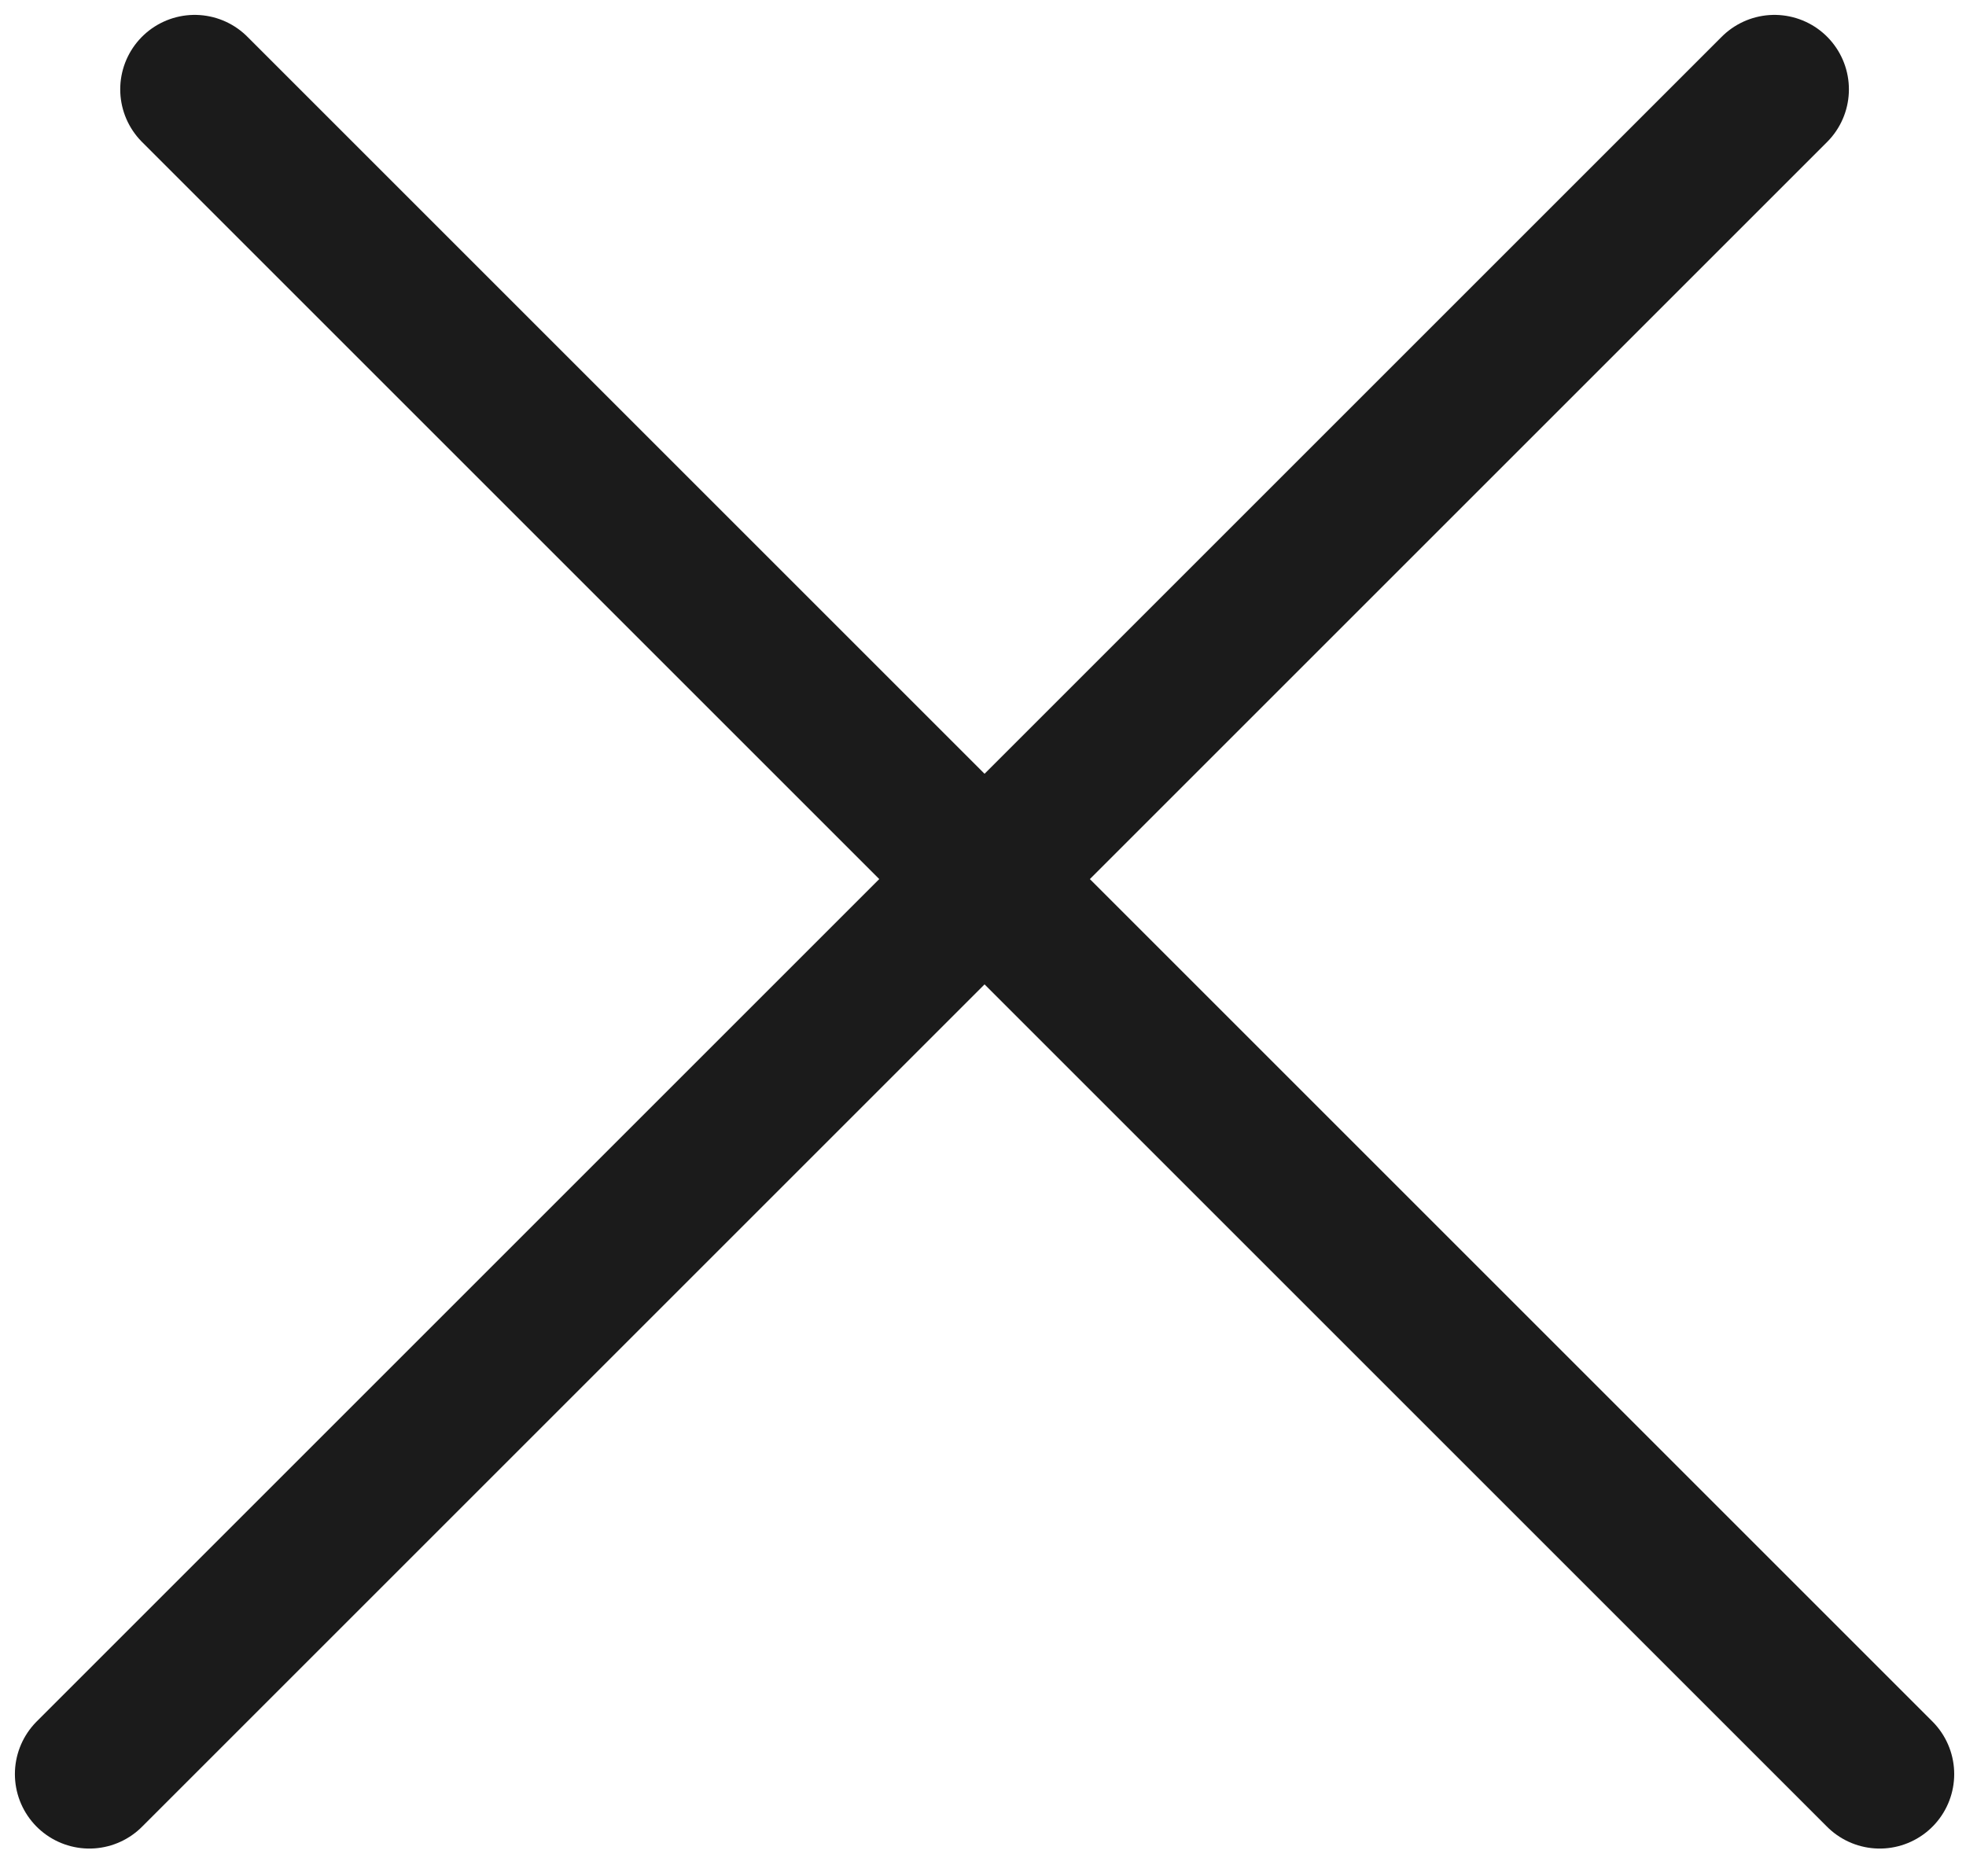
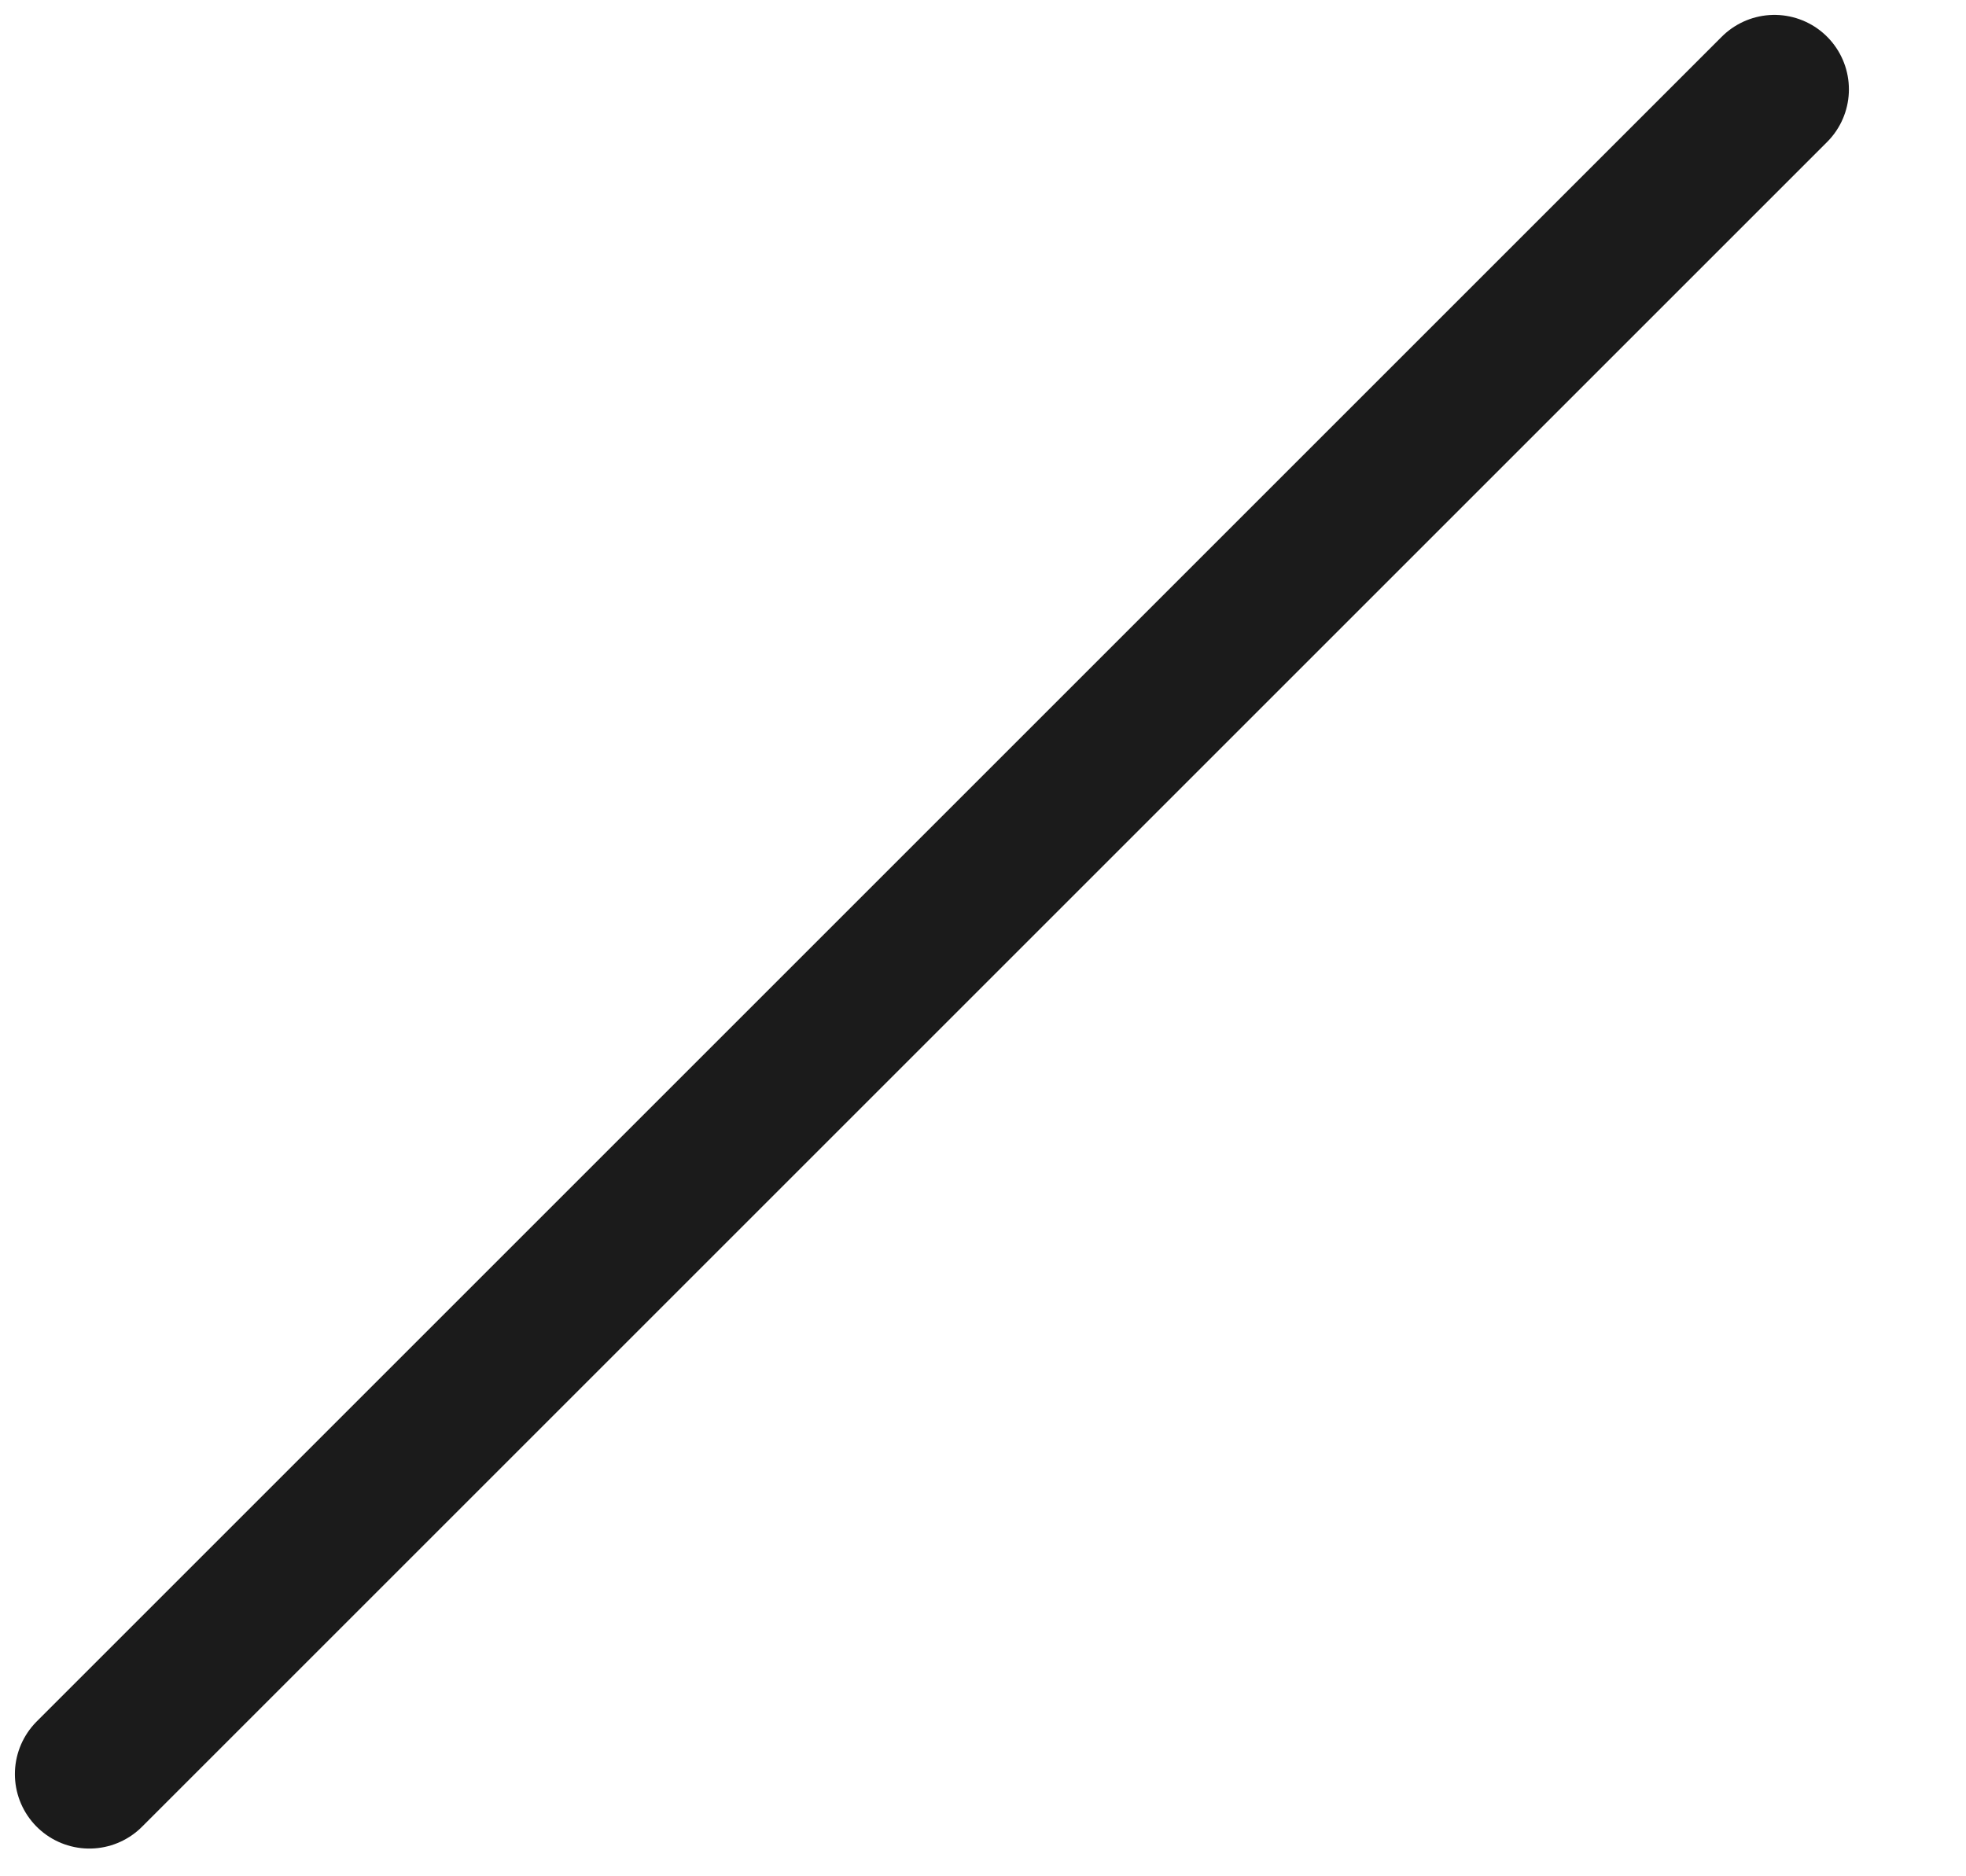
<svg xmlns="http://www.w3.org/2000/svg" width="66" height="63" viewBox="0 0 66 63" fill="none">
-   <path d="M6.536 3L63.104 59.569" stroke="#1B1B1B" stroke-width="5" stroke-linecap="round" />
  <path d="M3 59.569L59.569 3" stroke="#1B1B1B" stroke-width="5" stroke-linecap="round" />
</svg>